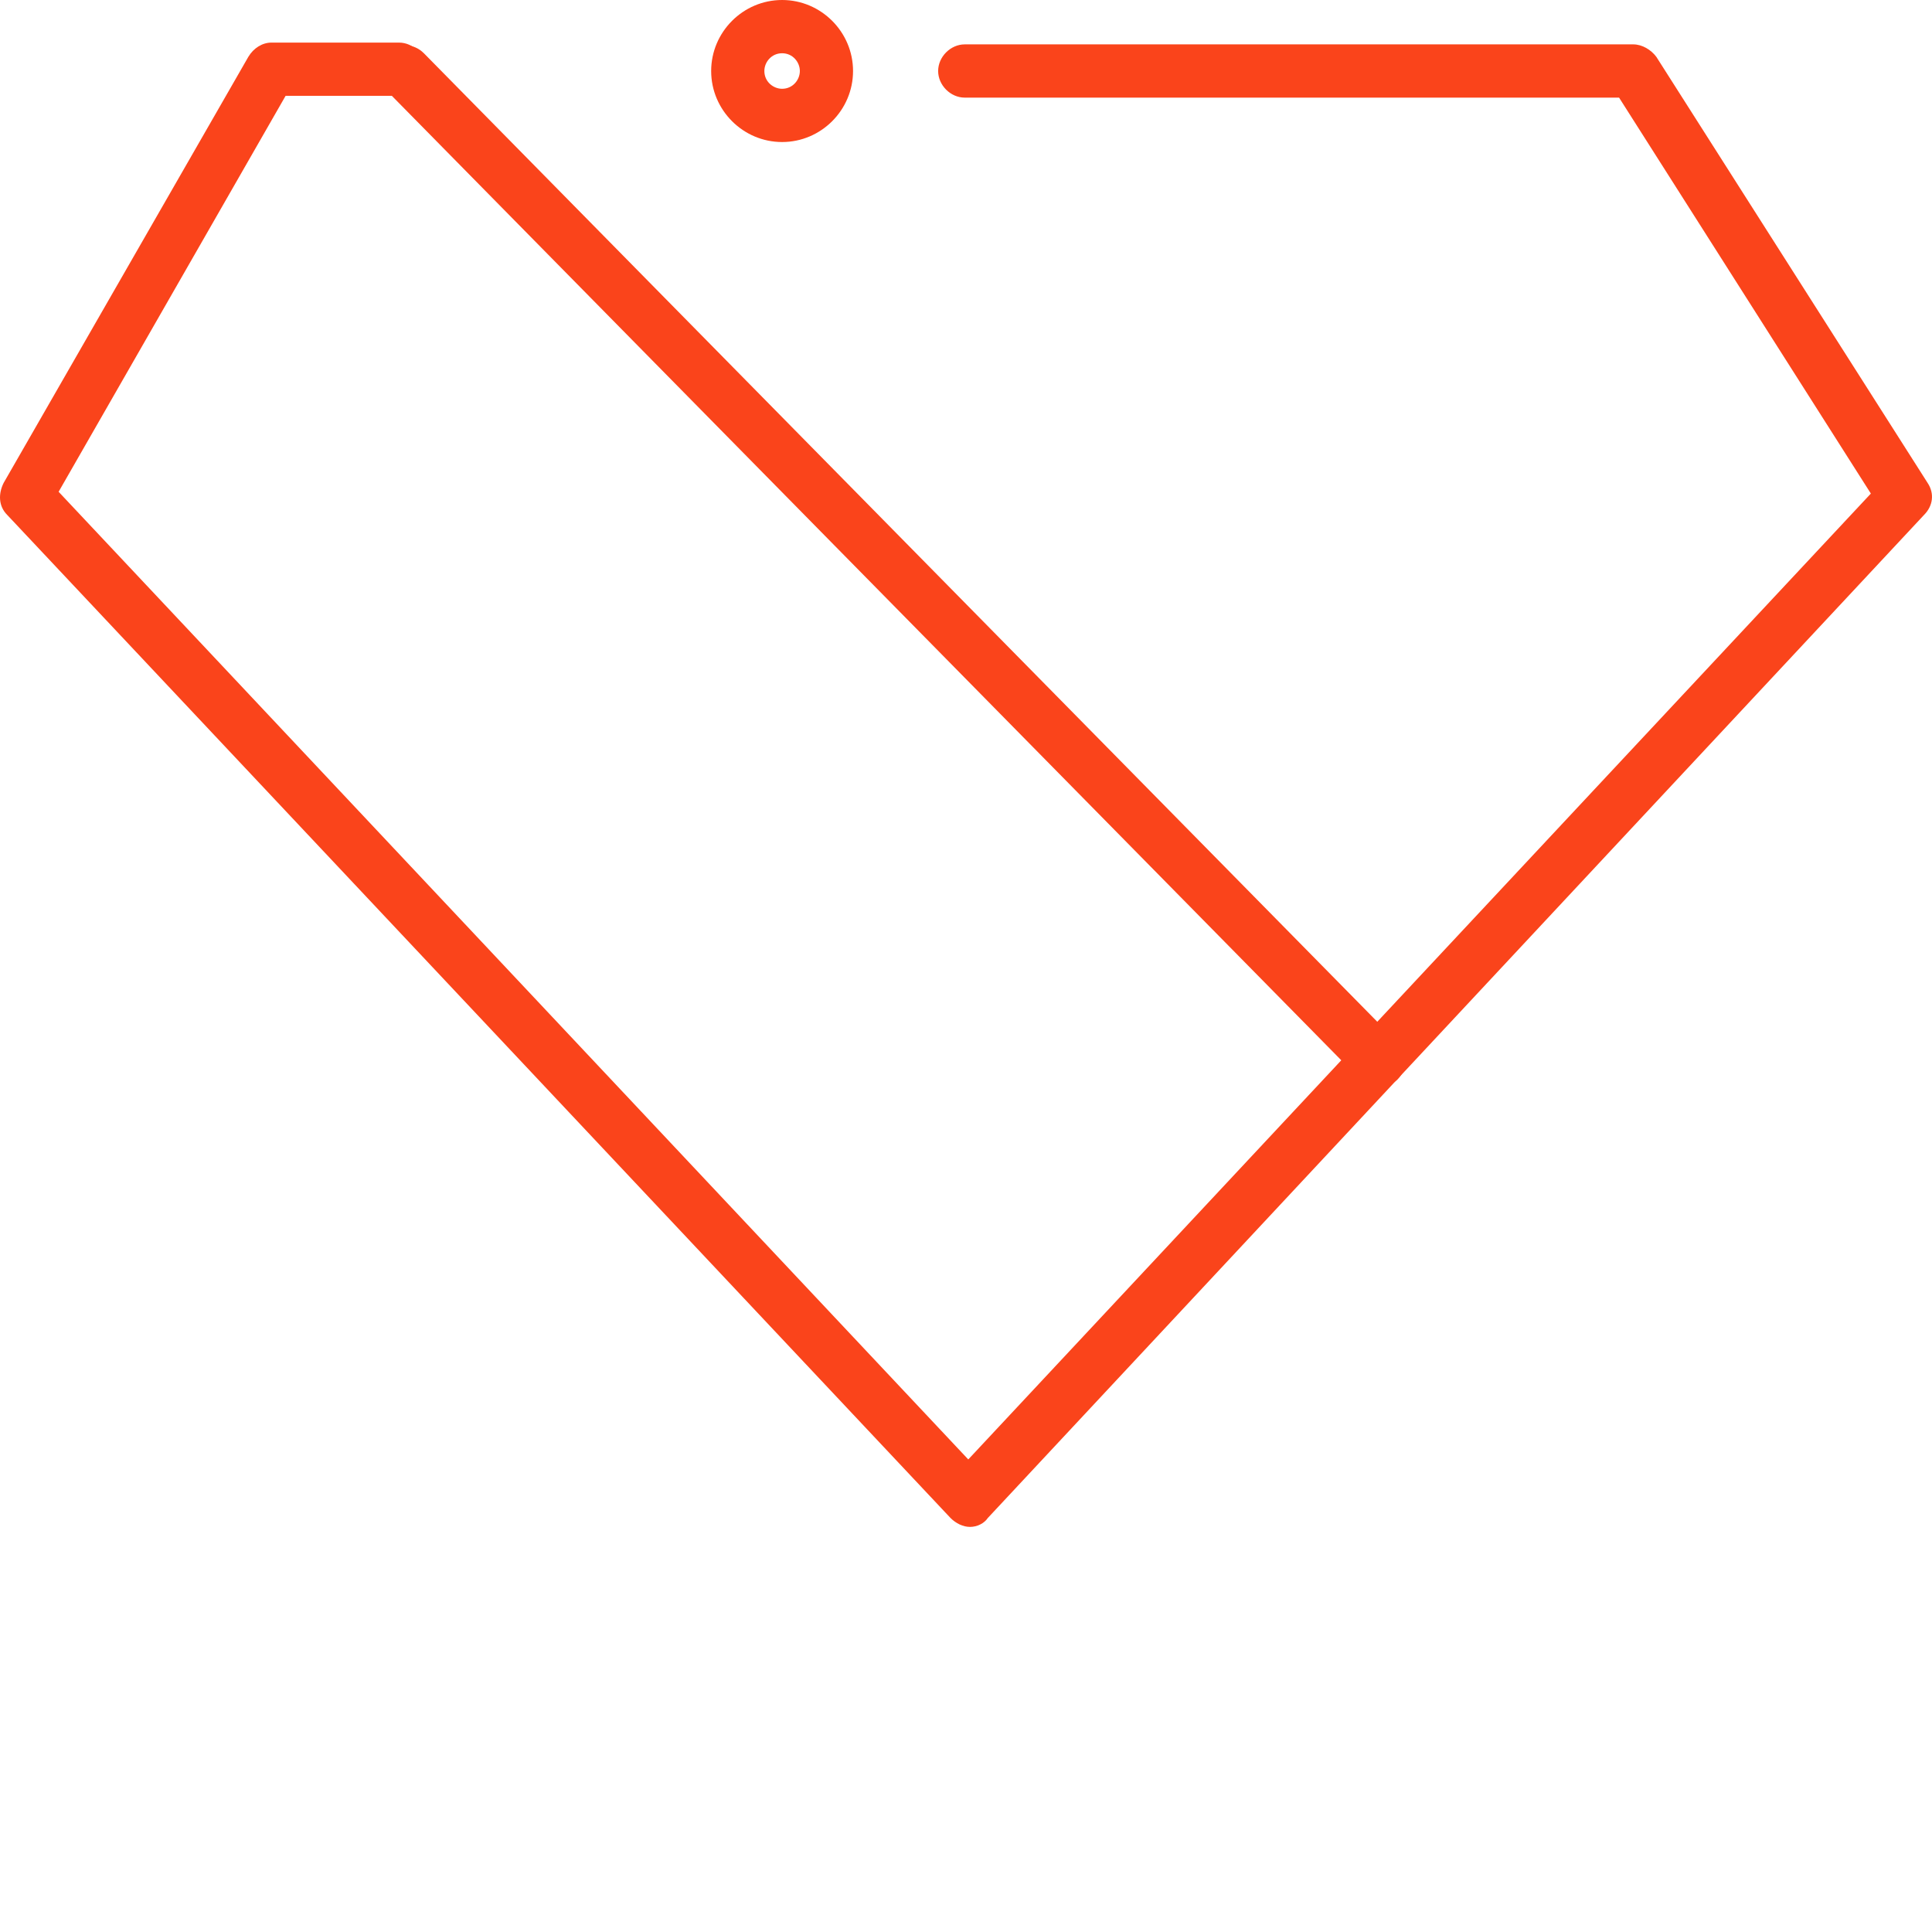
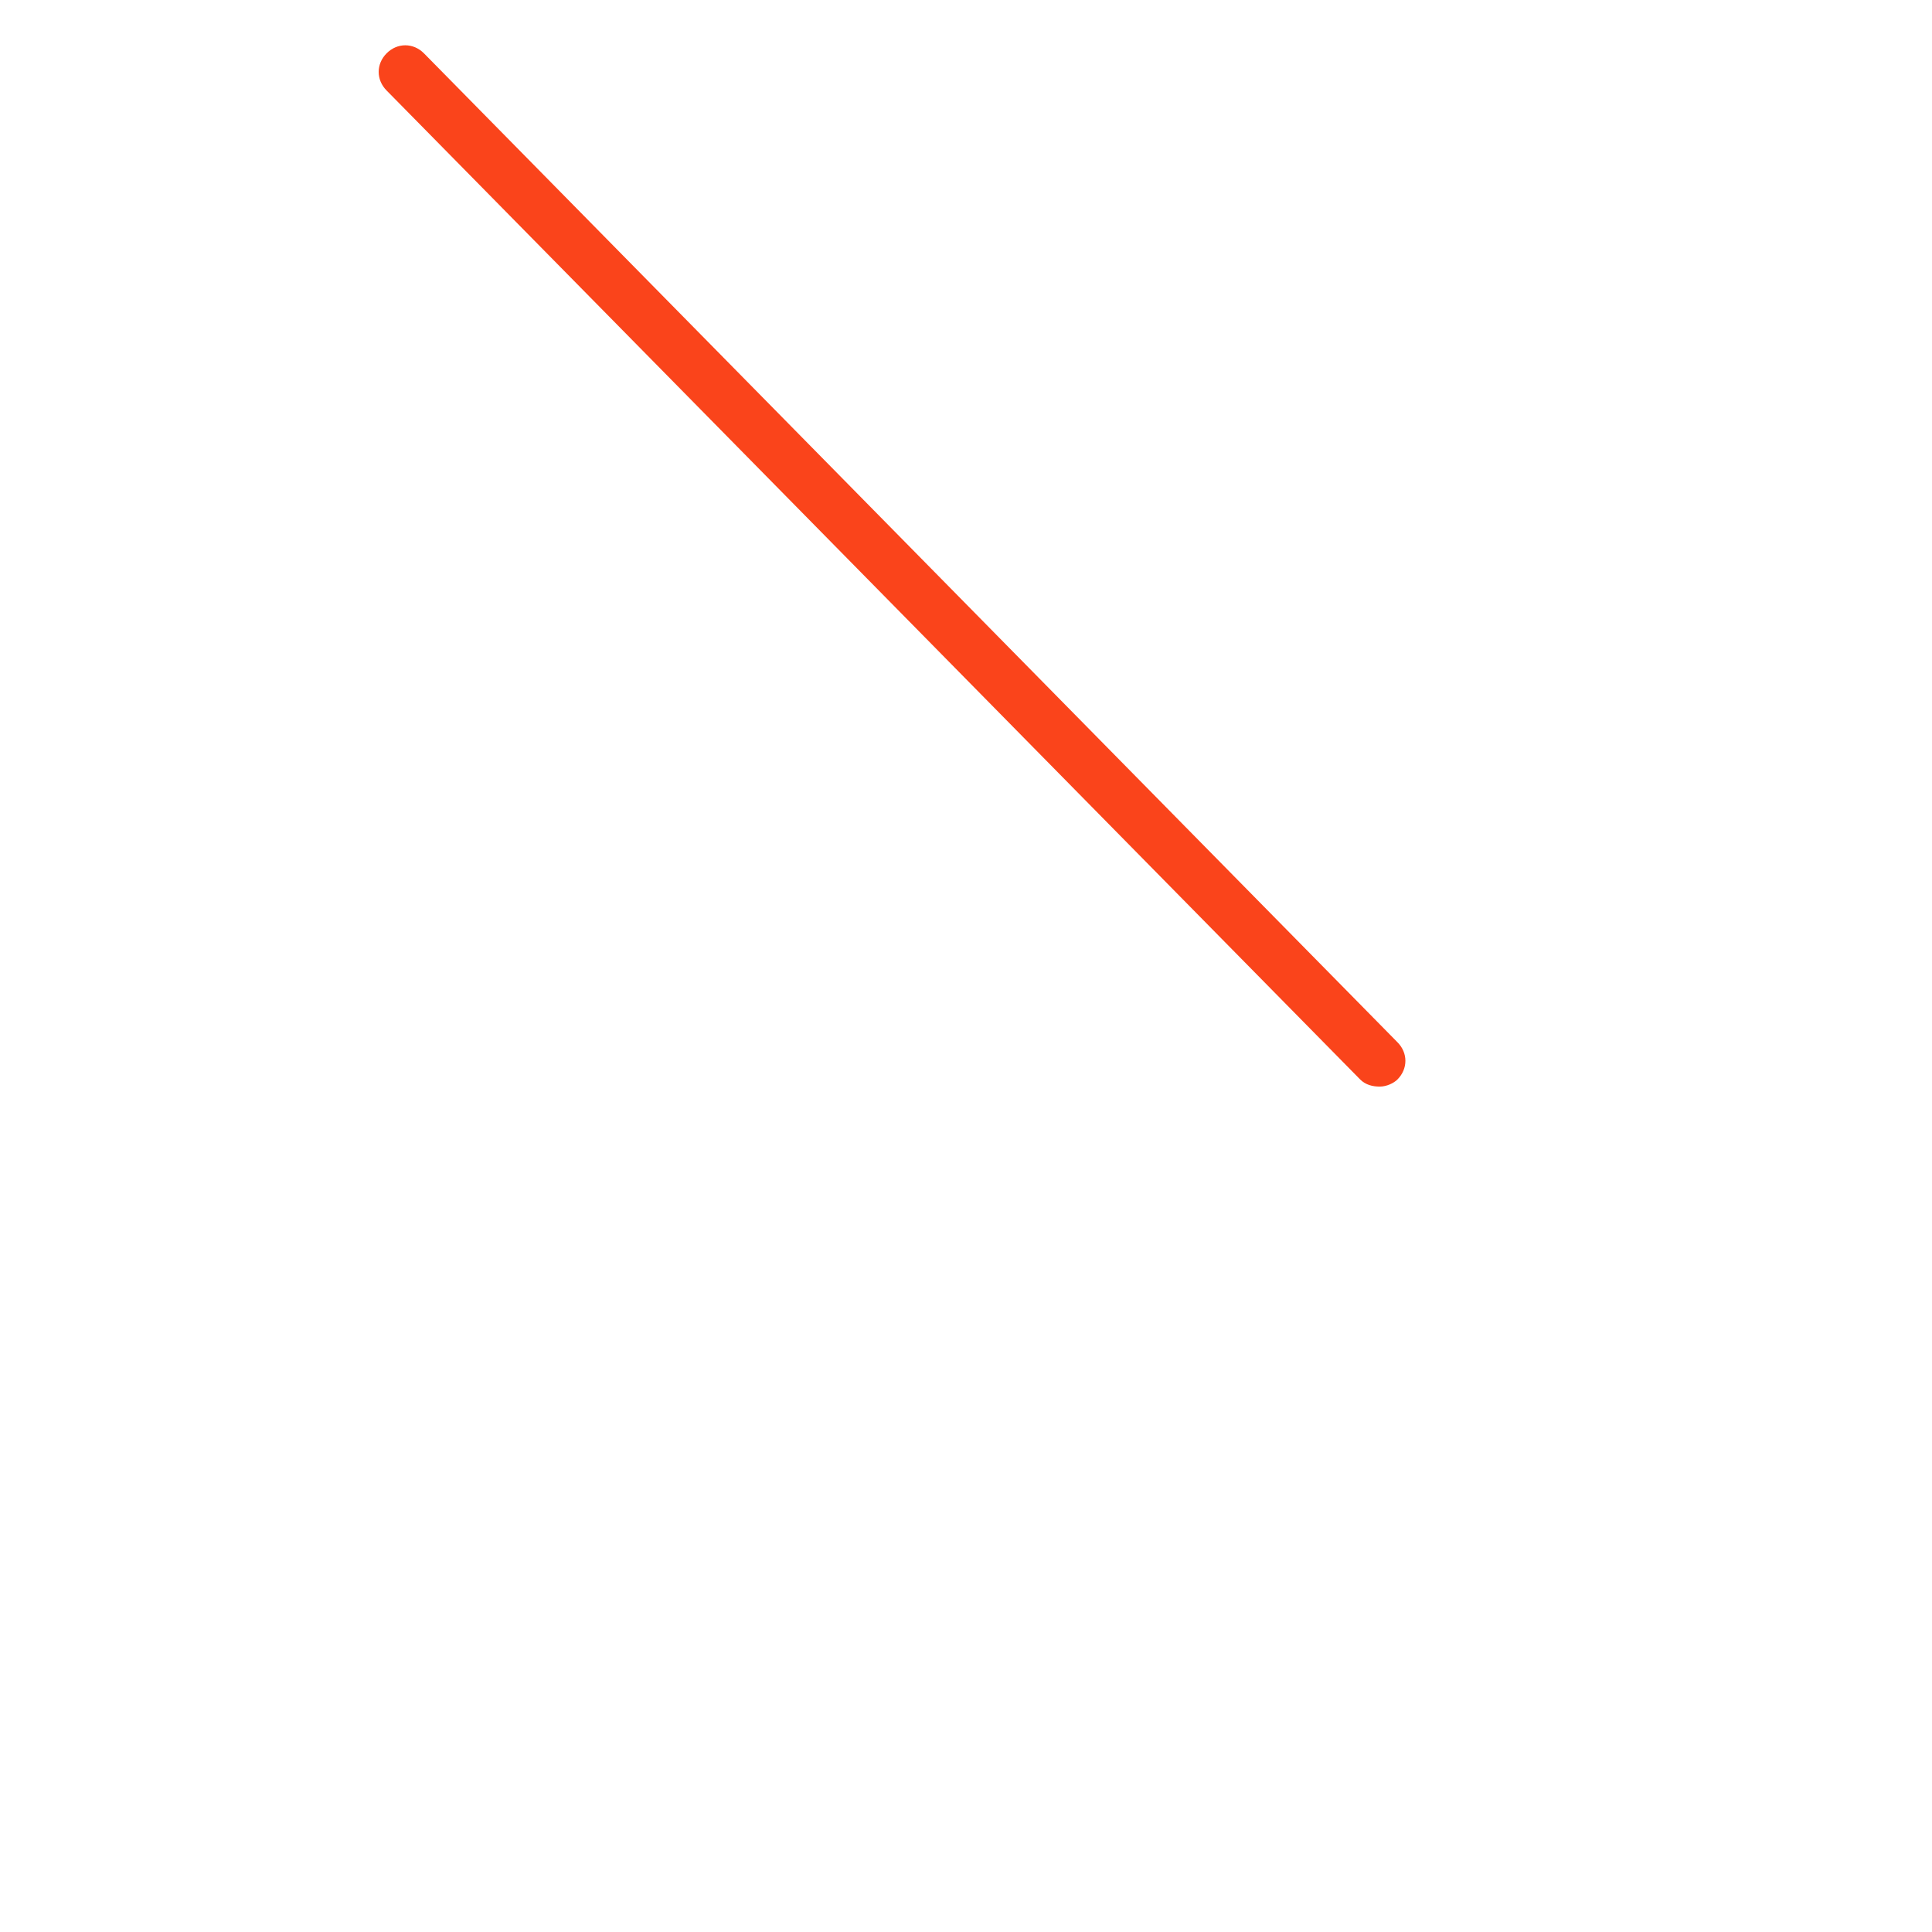
<svg xmlns="http://www.w3.org/2000/svg" width="62" height="62" viewBox="0 0 62 62" fill="none">
-   <path d="M31.13 49C30.903 49 30.675 48.886 30.504 48.715L0.23 16.523C-0.054 16.238 -0.054 15.839 0.117 15.497L7.97 1.823C8.14 1.538 8.425 1.367 8.709 1.367H12.806C13.262 1.367 13.66 1.766 13.66 2.222C13.66 2.678 13.262 3.076 12.806 3.076H9.165L1.881 15.782L31.073 46.835L60.038 15.839L51.958 3.133H30.96C30.504 3.133 30.106 2.735 30.106 2.279C30.106 1.823 30.504 1.424 30.96 1.424H52.413C52.698 1.424 52.982 1.595 53.153 1.823L61.859 15.497C62.087 15.839 62.03 16.238 61.746 16.523L31.699 48.715C31.585 48.886 31.358 49 31.13 49Z" fill="#FA441B" />
-   <path d="M25.099 4.558C23.847 4.558 22.822 3.533 22.822 2.279C22.822 1.026 23.847 0 25.099 0C26.35 0 27.375 1.026 27.375 2.279C27.375 3.533 26.35 4.558 25.099 4.558ZM25.099 1.709C24.757 1.709 24.529 1.994 24.529 2.279C24.529 2.621 24.814 2.849 25.099 2.849C25.44 2.849 25.668 2.564 25.668 2.279C25.668 1.994 25.44 1.709 25.099 1.709Z" fill="#FA441B" />
  <path d="M44.276 34.87C44.048 34.87 43.821 34.813 43.65 34.642L12.408 2.906C12.067 2.564 12.067 2.051 12.408 1.71C12.75 1.368 13.262 1.368 13.604 1.71L44.845 33.446C45.186 33.787 45.186 34.3 44.845 34.642C44.731 34.756 44.503 34.87 44.276 34.87Z" fill="#FA441B" />
</svg>